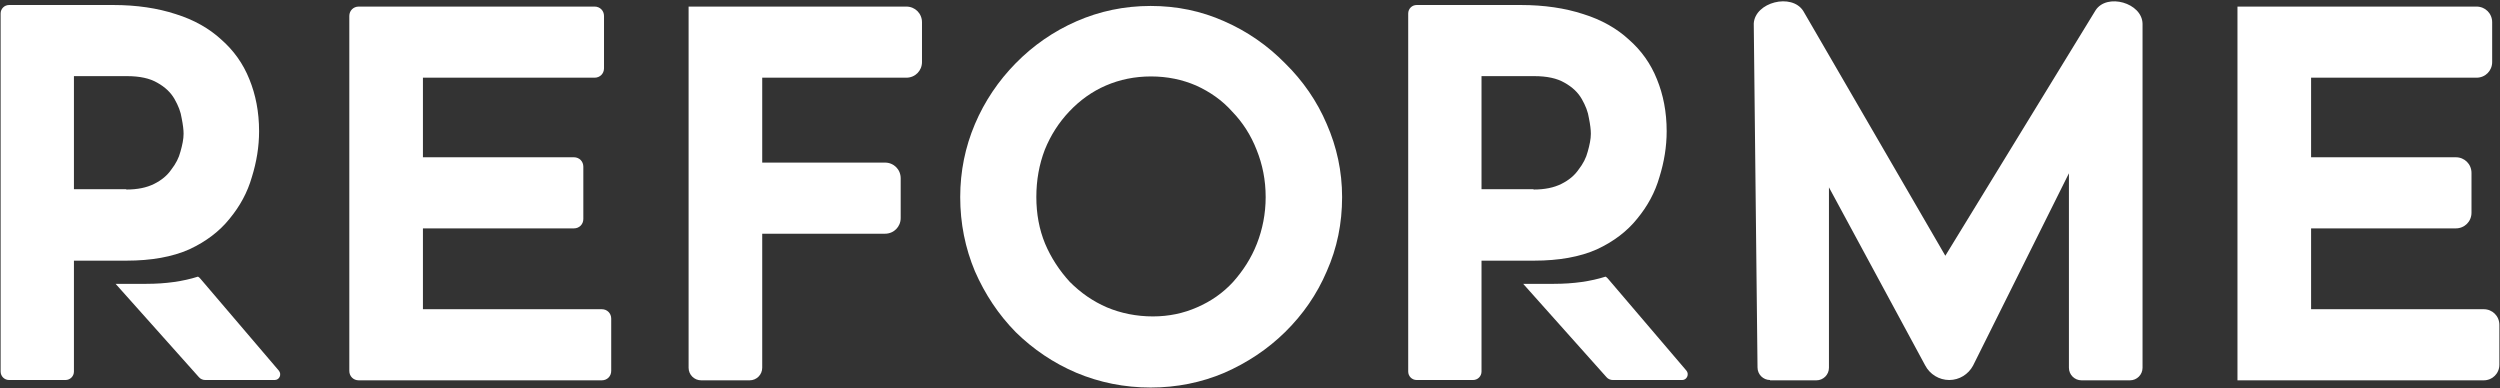
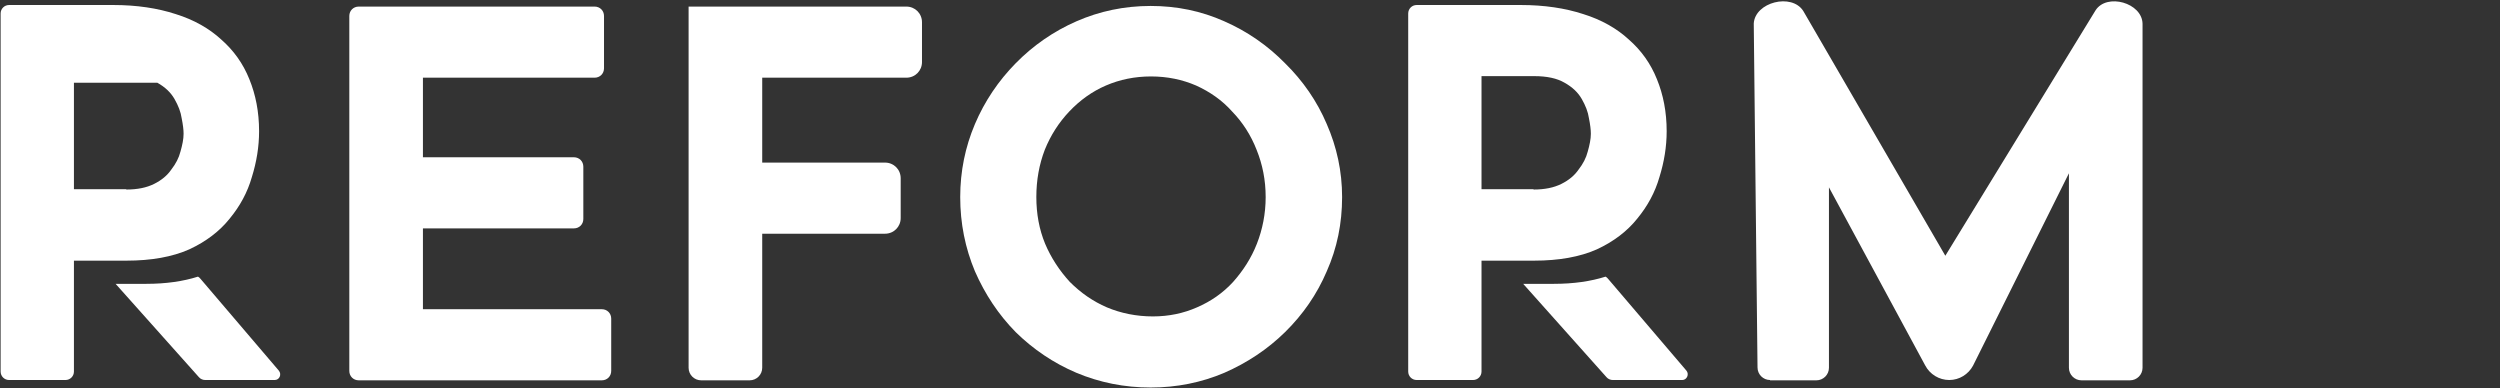
<svg xmlns="http://www.w3.org/2000/svg" width="798" height="124" viewBox="0 0 798 124" fill="none">
  <rect x="0" y="0" width="798" height="124" fill="#333333" stroke="none" />
-   <path d="M714.2 2.1H790.5C793.3 2.1 795.5 4.3 795.5 7.1V19.8C795.5 22.6 793.3 24.8 790.5 24.8H737.7V50.2H783.9C786.7 50.2 788.9 52.4 788.9 55.2V67.9C788.9 70.7 786.7 72.9 783.9 72.9H737.7V98.7H792.8C795.6 98.7 797.8 100.9 797.8 103.7V116.4C797.8 119.2 795.6 121.4 792.8 121.4H714.2V2.1Z" fill="white" />
  <path d="M565 121.3C562.8 121.3 561 119.5 561 117.3L559.8 7.5C560.2 0.7 571.9 -2.3 575.6 3.5L626.5 91.2L616.5 88.9L668.9 3.3C672.5 -2.3 683.8 0.9 683.9 7.6V117.4C683.9 119.6 682.1 121.4 679.9 121.4H664.4C662.2 121.4 660.4 119.6 660.4 117.4V39.8L661.9 52.3L629.8 116.7C628.3 119.5 625.4 121.3 622.2 121.3C619 121.3 616 119.5 614.5 116.6L579.8 52.4L583.8 40.9V117.4C583.8 119.6 582 121.4 579.8 121.4H565V121.3Z" fill="white" />
  <path d="M306.5 62.9C306.5 54.7 308.1 46.9 311.2 39.6C314.3 32.3 318.7 25.8 324.2 20.2C329.8 14.5 336.3 10 343.6 6.8C350.9 3.6 358.8 1.9 367.3 1.9C375.6 1.9 383.4 3.5 390.8 6.8C398.1 10 404.6 14.5 410.2 20.2C415.9 25.8 420.4 32.3 423.5 39.6C426.7 46.9 428.4 54.7 428.4 62.9C428.4 71.3 426.8 79.2 423.5 86.6C420.4 93.9 415.9 100.4 410.2 106C404.6 111.5 398.1 115.8 390.8 119C383.5 122.1 375.6 123.7 367.3 123.7C358.9 123.7 351 122.1 343.6 119C336.3 115.9 329.8 111.5 324.2 106C318.7 100.4 314.4 93.9 311.2 86.6C308.1 79.2 306.5 71.3 306.5 62.9ZM330.8 62.9C330.8 68.2 331.7 73.2 333.6 77.8C335.5 82.3 338.2 86.4 341.5 90C345 93.5 348.9 96.2 353.3 98.1C357.8 100 362.8 101 368 101C373.1 101 377.8 100 382.1 98.1C386.5 96.2 390.4 93.5 393.6 90C396.8 86.4 399.4 82.4 401.2 77.8C403 73.2 404 68.2 404 62.9C404 57.5 403 52.5 401.1 47.8C399.3 43.2 396.7 39.1 393.3 35.6C390.1 32 386.2 29.3 381.8 27.3C377.4 25.4 372.6 24.4 367.4 24.4C362.2 24.4 357.4 25.4 353 27.3C348.6 29.2 344.7 32 341.3 35.6C338 39.1 335.4 43.1 333.5 47.8C331.7 52.5 330.8 57.5 330.8 62.9Z" fill="white" />
  <path d="M219.8 2.1H289.3C292.1 2.1 294.3 4.3 294.3 7.1V19.8C294.3 22.6 292.1 24.8 289.3 24.8H243.3V51.9H282.5C285.3 51.9 287.5 54.1 287.5 56.9V69.6C287.5 72.4 285.3 74.6 282.5 74.6H243.3V117.4C243.3 119.6 241.5 121.4 239.3 121.4H223.8C221.6 121.4 219.8 119.6 219.8 117.4V2.1Z" fill="white" />
  <path d="M111.5 5.1C111.5 3.4 112.8 2.1 114.5 2.1H189.8C191.5 2.1 192.8 3.4 192.8 5.1V21.8C192.8 23.5 191.5 24.8 189.8 24.8H135V50.2H183.2C184.9 50.2 186.2 51.5 186.2 53.2V69.9C186.2 71.6 184.9 72.9 183.2 72.9H135V98.7H192.1C193.8 98.7 195.1 100 195.1 101.7V118.4C195.1 120.1 193.8 121.4 192.1 121.4H114.5C112.8 121.4 111.5 120.1 111.5 118.4V5.1Z" fill="white" />
-   <path d="M36.2 1.6C43.6 1.6 50.3 2.6 56.1 4.5C61.9 6.3 66.8 9.1 70.6 12.6C74.6 16.1 77.6 20.3 79.6 25.3C81.6 30.2 82.7 35.7 82.7 41.9C82.7 46.8 81.9 51.7 80.4 56.5C79 61.4 76.6 65.8 73.3 69.8C70.1 73.8 65.8 77.1 60.4 79.6C55 82 48.3 83.2 40.4 83.2H23.6V118.6C23.6 120.1 22.4 121.3 20.9 121.3H2.9C1.4 121.3 0.2 120.1 0.2 118.6V4.3C0.2 2.8 1.4 1.6 2.9 1.6H36.2ZM40.3 60.5C43.9 60.5 46.8 59.9 49.2 58.7C51.6 57.5 53.4 56 54.7 54.1C56.1 52.3 57.1 50.4 57.6 48.4C58.2 46.3 58.6 44.4 58.6 42.7C58.6 41.4 58.4 39.8 58 37.8C57.7 35.7 56.9 33.7 55.7 31.6C54.5 29.5 52.7 27.8 50.2 26.4C47.8 25 44.6 24.3 40.5 24.3H23.6V60.4H40.3V60.5Z" fill="white" />
+   <path d="M36.2 1.6C43.6 1.6 50.3 2.6 56.1 4.5C61.9 6.3 66.8 9.1 70.6 12.6C74.6 16.1 77.6 20.3 79.6 25.3C81.6 30.2 82.7 35.7 82.7 41.9C82.7 46.8 81.9 51.7 80.4 56.5C79 61.4 76.6 65.8 73.3 69.8C70.1 73.8 65.8 77.1 60.4 79.6C55 82 48.3 83.2 40.4 83.2H23.6V118.6C23.6 120.1 22.4 121.3 20.9 121.3H2.9C1.4 121.3 0.2 120.1 0.2 118.6V4.3C0.2 2.8 1.4 1.6 2.9 1.6H36.2ZM40.3 60.5C43.9 60.5 46.8 59.9 49.2 58.7C51.6 57.5 53.4 56 54.7 54.1C56.1 52.3 57.1 50.4 57.6 48.4C58.2 46.3 58.6 44.4 58.6 42.7C58.6 41.4 58.4 39.8 58 37.8C57.7 35.7 56.9 33.7 55.7 31.6C54.5 29.5 52.7 27.8 50.2 26.4H23.6V60.4H40.3V60.5Z" fill="white" />
  <path d="M89 118.3L64 89C63.8 88.7 63.5 88.5 63.2 88.3C58.5 89.8 53 90.6 46.7 90.6H36.9L63.5 120.4C64 121 64.8 121.3 65.5 121.3H87.7C89.2 121.3 90 119.5 89 118.3Z" fill="white" />
  <path d="M485.5 1.6C492.9 1.6 499.6 2.6 505.4 4.5C511.2 6.3 516.1 9.1 519.9 12.6C523.9 16.1 526.9 20.3 528.9 25.3C530.9 30.2 532 35.7 532 41.9C532 46.8 531.2 51.7 529.7 56.5C528.3 61.4 525.9 65.8 522.6 69.8C519.4 73.8 515.1 77.1 509.7 79.6C504.3 82 497.6 83.2 489.7 83.2H472.9V118.6C472.9 120.1 471.7 121.3 470.2 121.3H452.2C450.7 121.3 449.5 120.1 449.5 118.6V4.3C449.5 2.8 450.7 1.6 452.2 1.6H485.5ZM489.5 60.5C493.1 60.5 496 59.9 498.4 58.7C500.8 57.5 502.6 56 503.9 54.1C505.3 52.3 506.3 50.4 506.8 48.4C507.4 46.3 507.8 44.4 507.8 42.7C507.8 41.4 507.6 39.8 507.2 37.8C506.9 35.7 506.1 33.7 504.9 31.6C503.7 29.5 501.9 27.8 499.4 26.4C497 25 493.8 24.3 489.7 24.3H472.9V60.4H489.5V60.5Z" fill="white" />
  <path d="M538.3 118.3L513.3 89C513.1 88.7 512.8 88.5 512.5 88.3C507.8 89.8 502.3 90.6 496 90.6H486.2L512.8 120.4C513.3 121 514.1 121.3 514.8 121.3H537C538.4 121.3 539.3 119.5 538.3 118.3Z" fill="white" />
</svg>